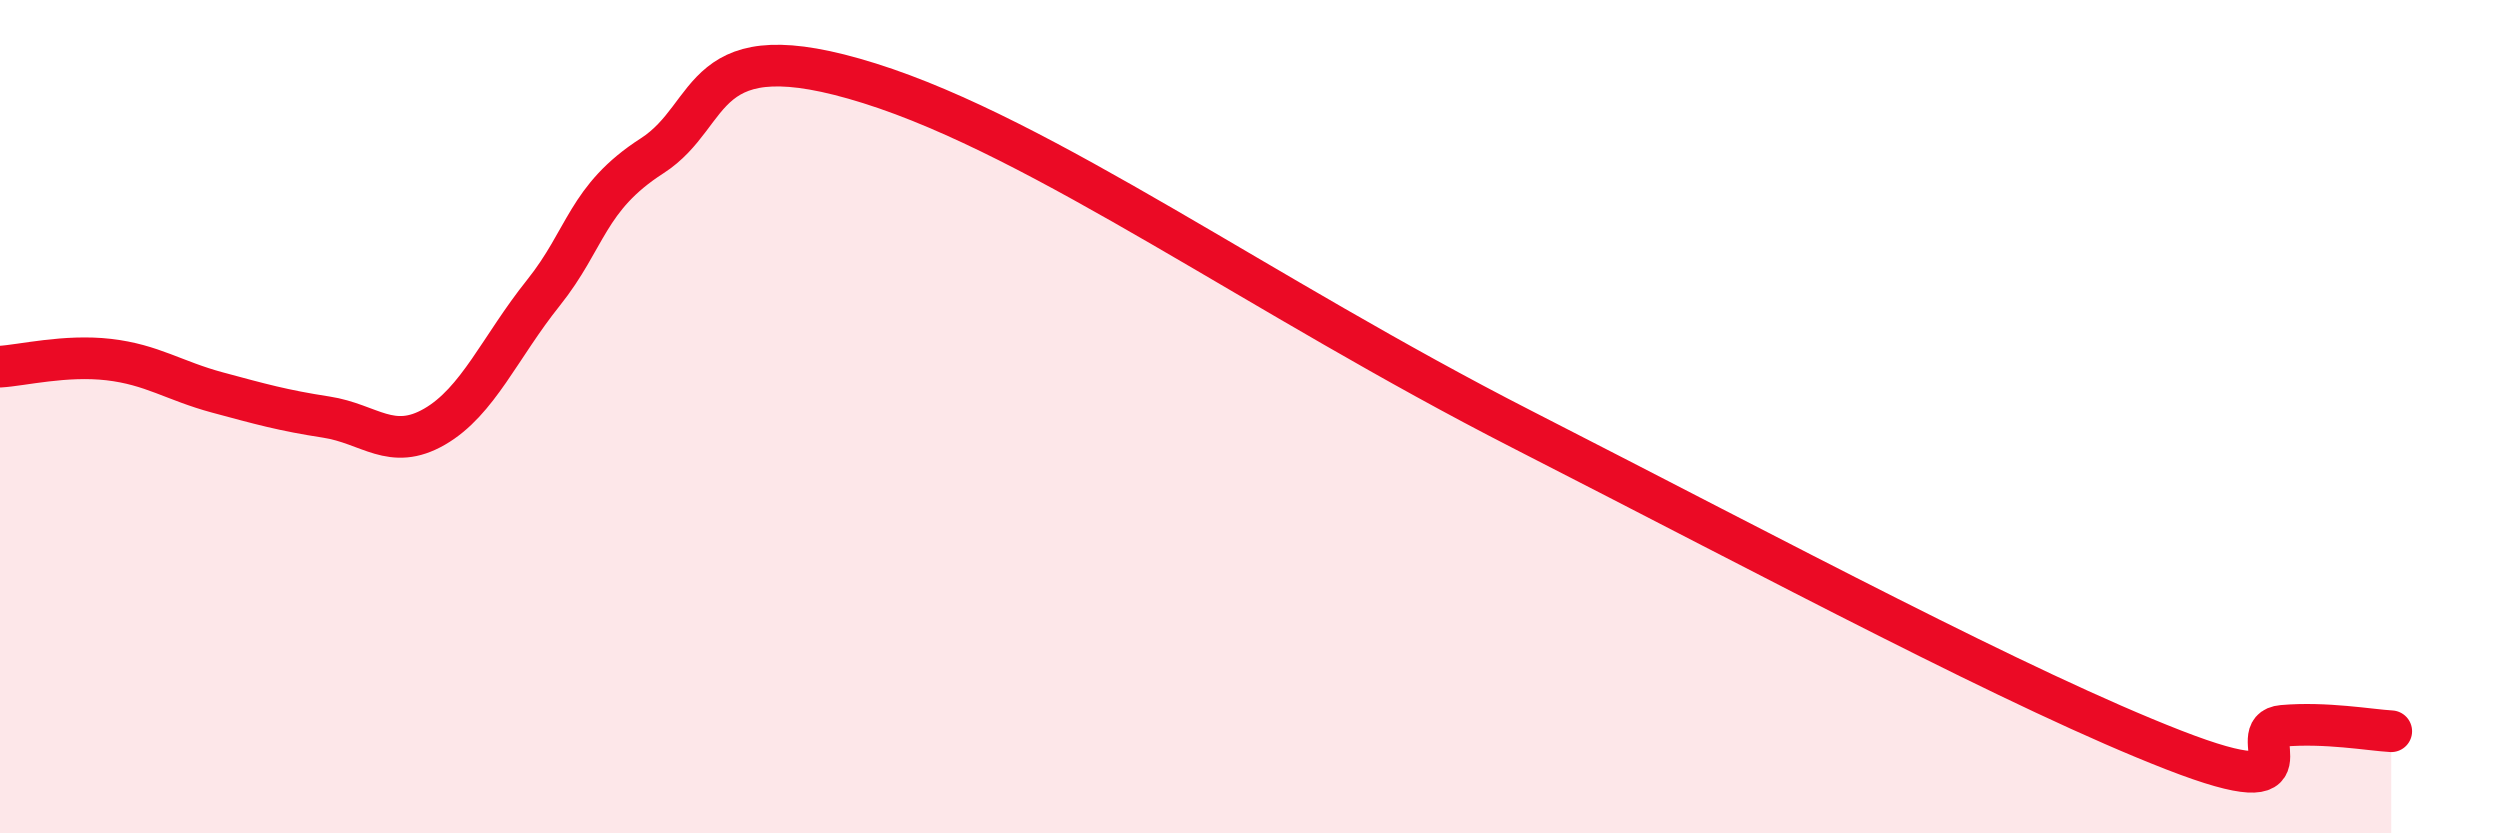
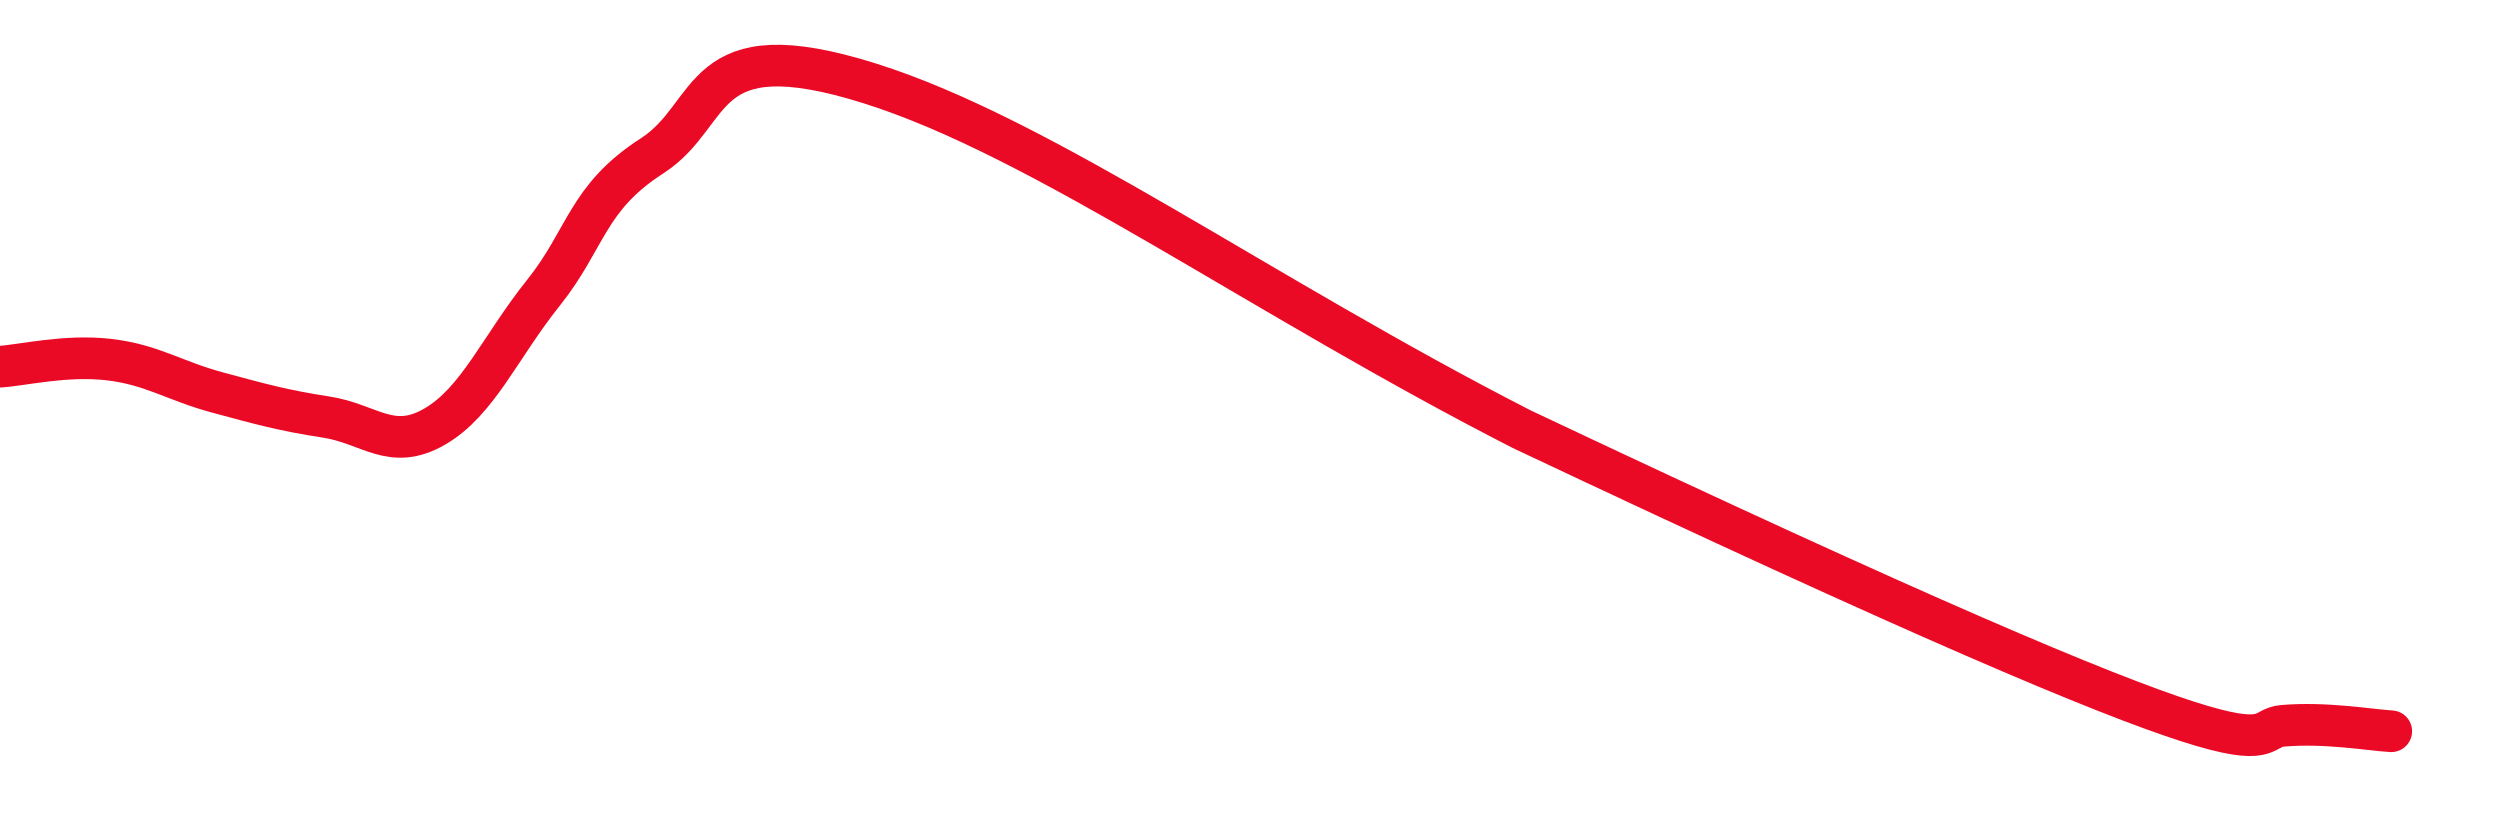
<svg xmlns="http://www.w3.org/2000/svg" width="60" height="20" viewBox="0 0 60 20">
-   <path d="M 0,8.8 C 0.52,8.77 1.57,8.51 2.61,8.63 C 3.65,8.75 4.18,9.14 5.22,9.42 C 6.26,9.7 6.79,9.85 7.83,10.01 C 8.87,10.17 9.39,10.84 10.43,10.24 C 11.47,9.64 12,8.33 13.04,7.03 C 14.08,5.73 14.08,4.75 15.65,3.74 C 17.22,2.73 16.7,0.69 20.87,2 C 25.04,3.31 30.26,7.1 36.52,10.3 C 42.78,13.5 48.52,16.58 52.17,18 C 55.82,19.42 53.74,17.51 54.78,17.42 C 55.82,17.33 56.87,17.52 57.39,17.55L57.39 20L0 20Z" fill="#EB0A25" opacity="0.1" stroke-linecap="round" stroke-linejoin="round" />
-   <path d="M 0,8.8 C 0.52,8.77 1.57,8.51 2.61,8.63 C 3.65,8.75 4.18,9.14 5.22,9.42 C 6.26,9.7 6.79,9.85 7.83,10.01 C 8.87,10.17 9.39,10.84 10.43,10.24 C 11.47,9.64 12,8.33 13.04,7.03 C 14.08,5.73 14.08,4.75 15.65,3.74 C 17.22,2.73 16.7,0.69 20.87,2 C 25.04,3.31 30.26,7.1 36.52,10.3 C 42.78,13.5 48.52,16.58 52.17,18 C 55.82,19.42 53.74,17.51 54.78,17.42 C 55.82,17.33 56.87,17.52 57.39,17.55" stroke="#EB0A25" stroke-width="1" fill="none" stroke-linecap="round" stroke-linejoin="round" />
+   <path d="M 0,8.8 C 0.52,8.77 1.57,8.51 2.61,8.63 C 3.65,8.75 4.18,9.14 5.22,9.42 C 6.26,9.7 6.79,9.85 7.83,10.01 C 8.87,10.17 9.39,10.84 10.43,10.24 C 11.47,9.64 12,8.33 13.04,7.03 C 14.08,5.73 14.08,4.75 15.65,3.74 C 17.22,2.73 16.7,0.69 20.87,2 C 25.04,3.31 30.26,7.1 36.52,10.3 C 55.82,19.42 53.74,17.51 54.78,17.42 C 55.82,17.33 56.87,17.52 57.39,17.55" stroke="#EB0A25" stroke-width="1" fill="none" stroke-linecap="round" stroke-linejoin="round" />
</svg>